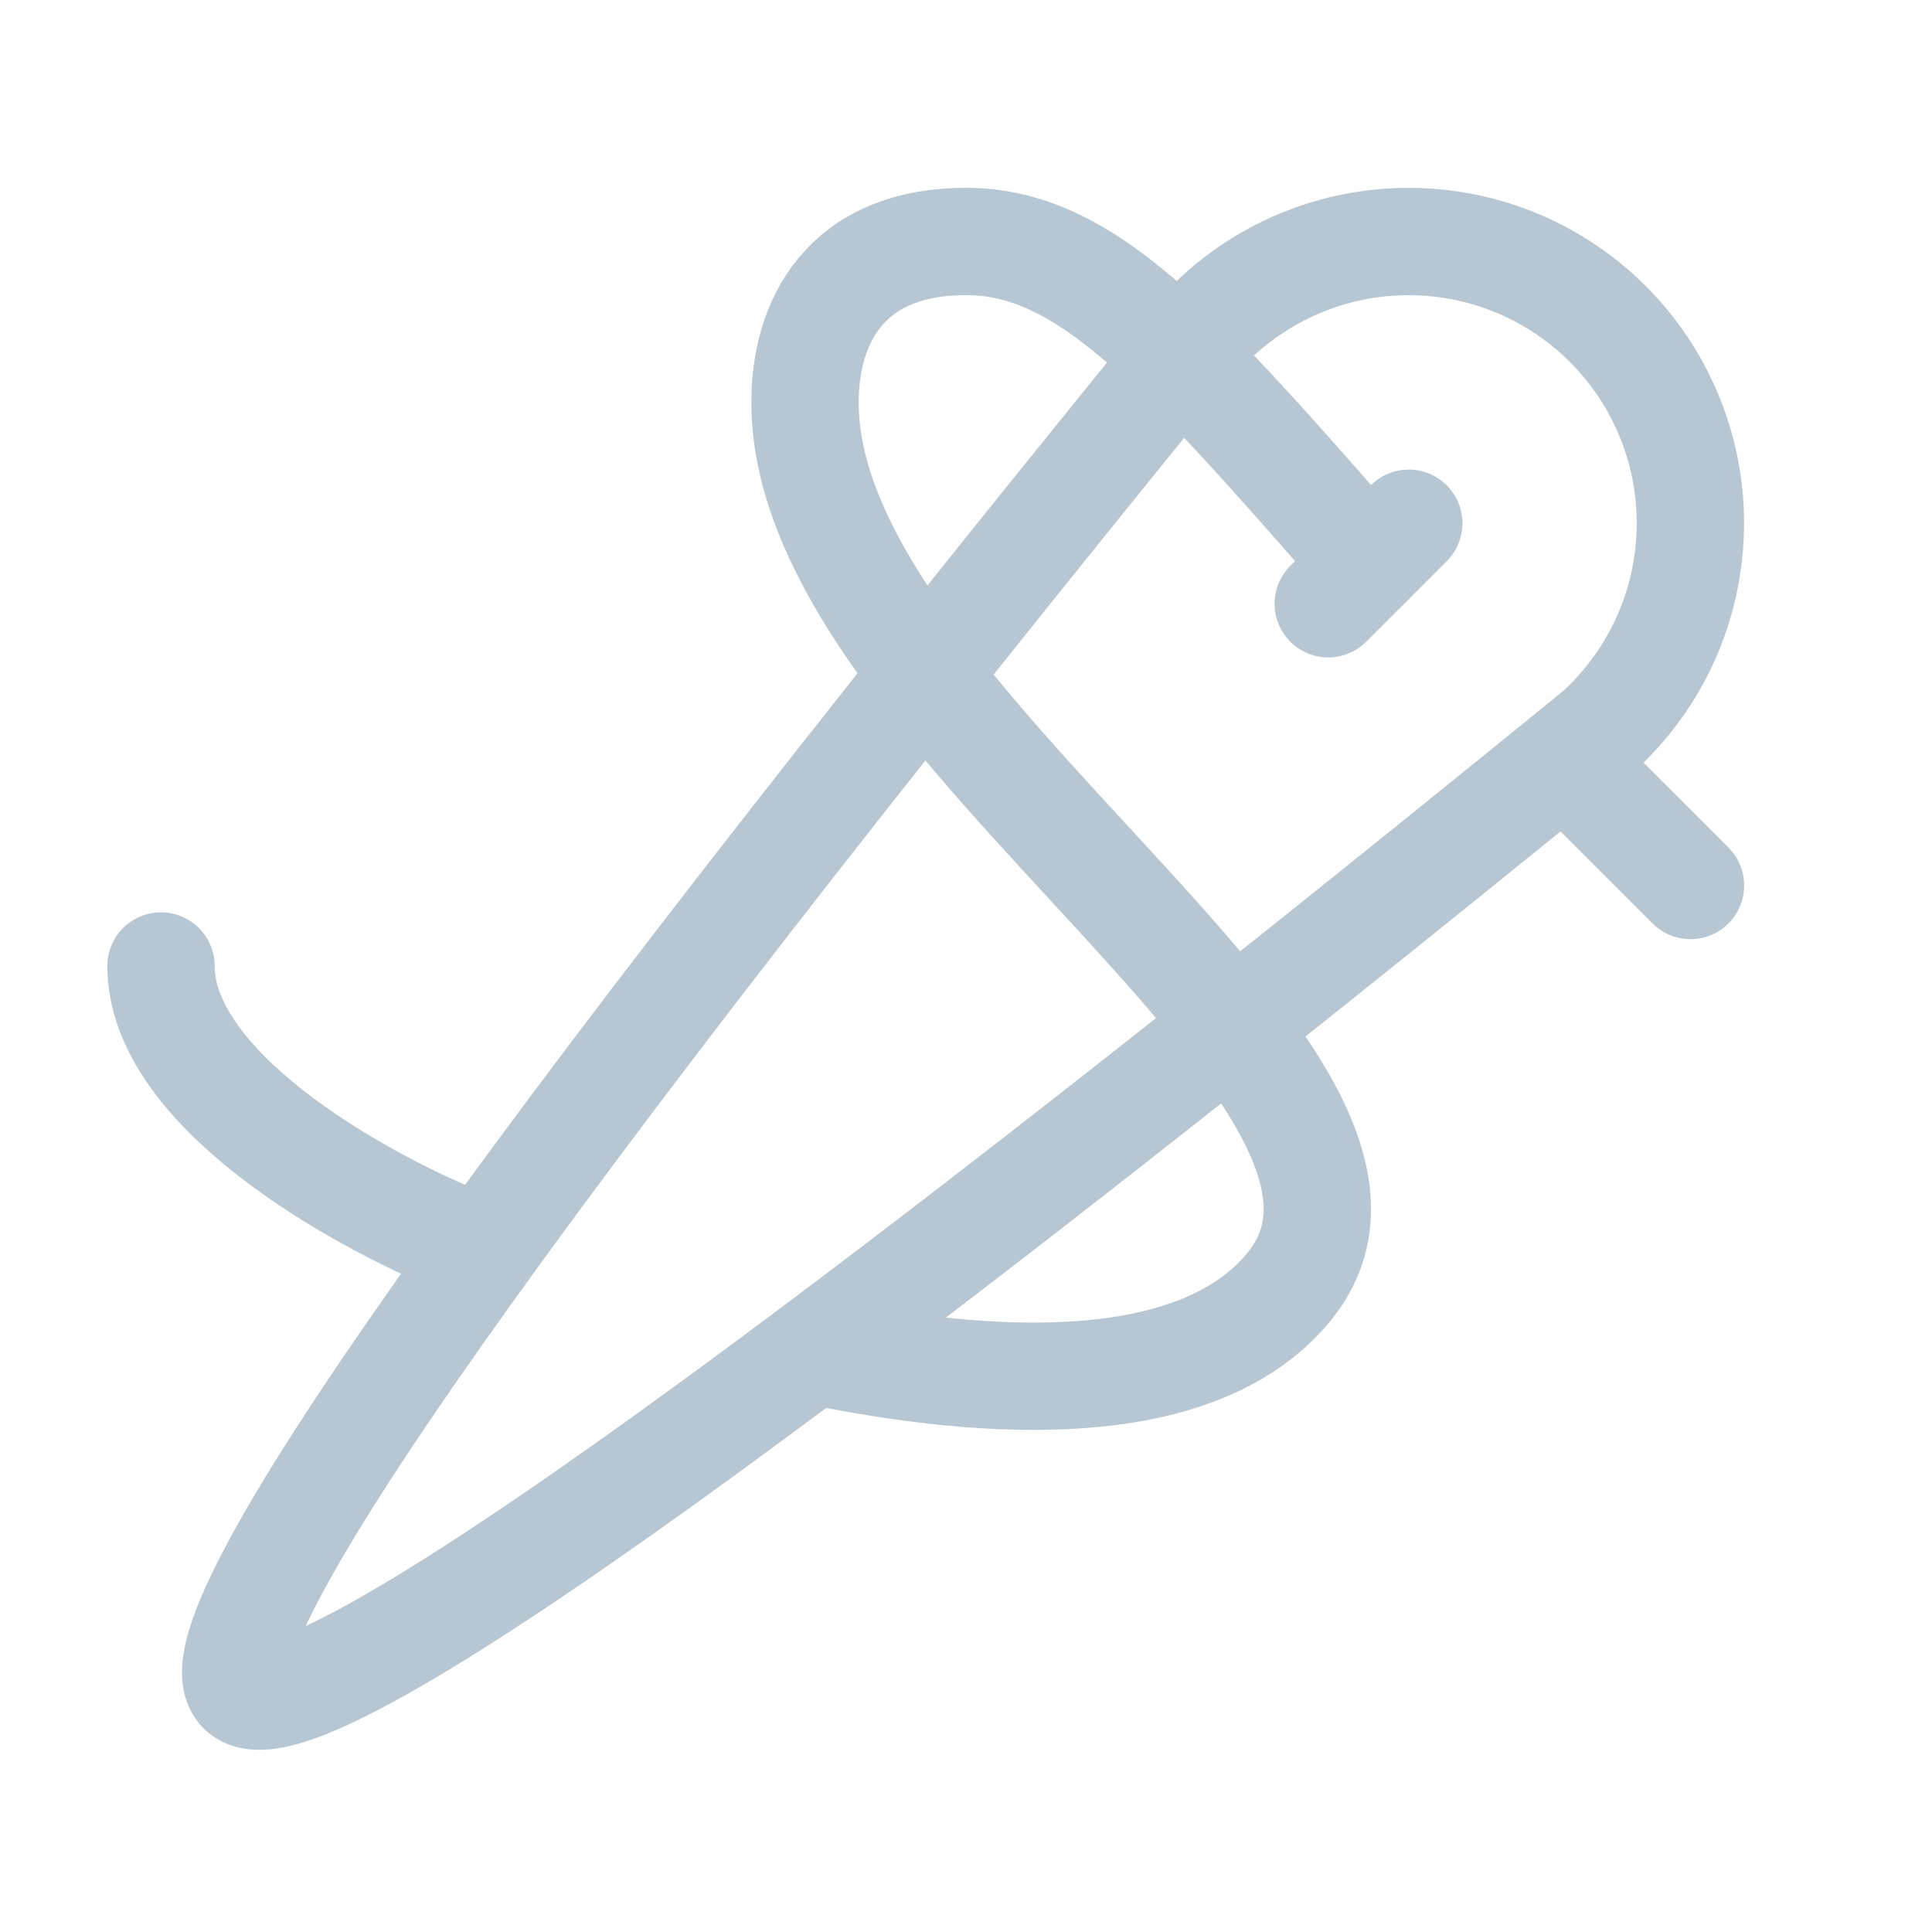
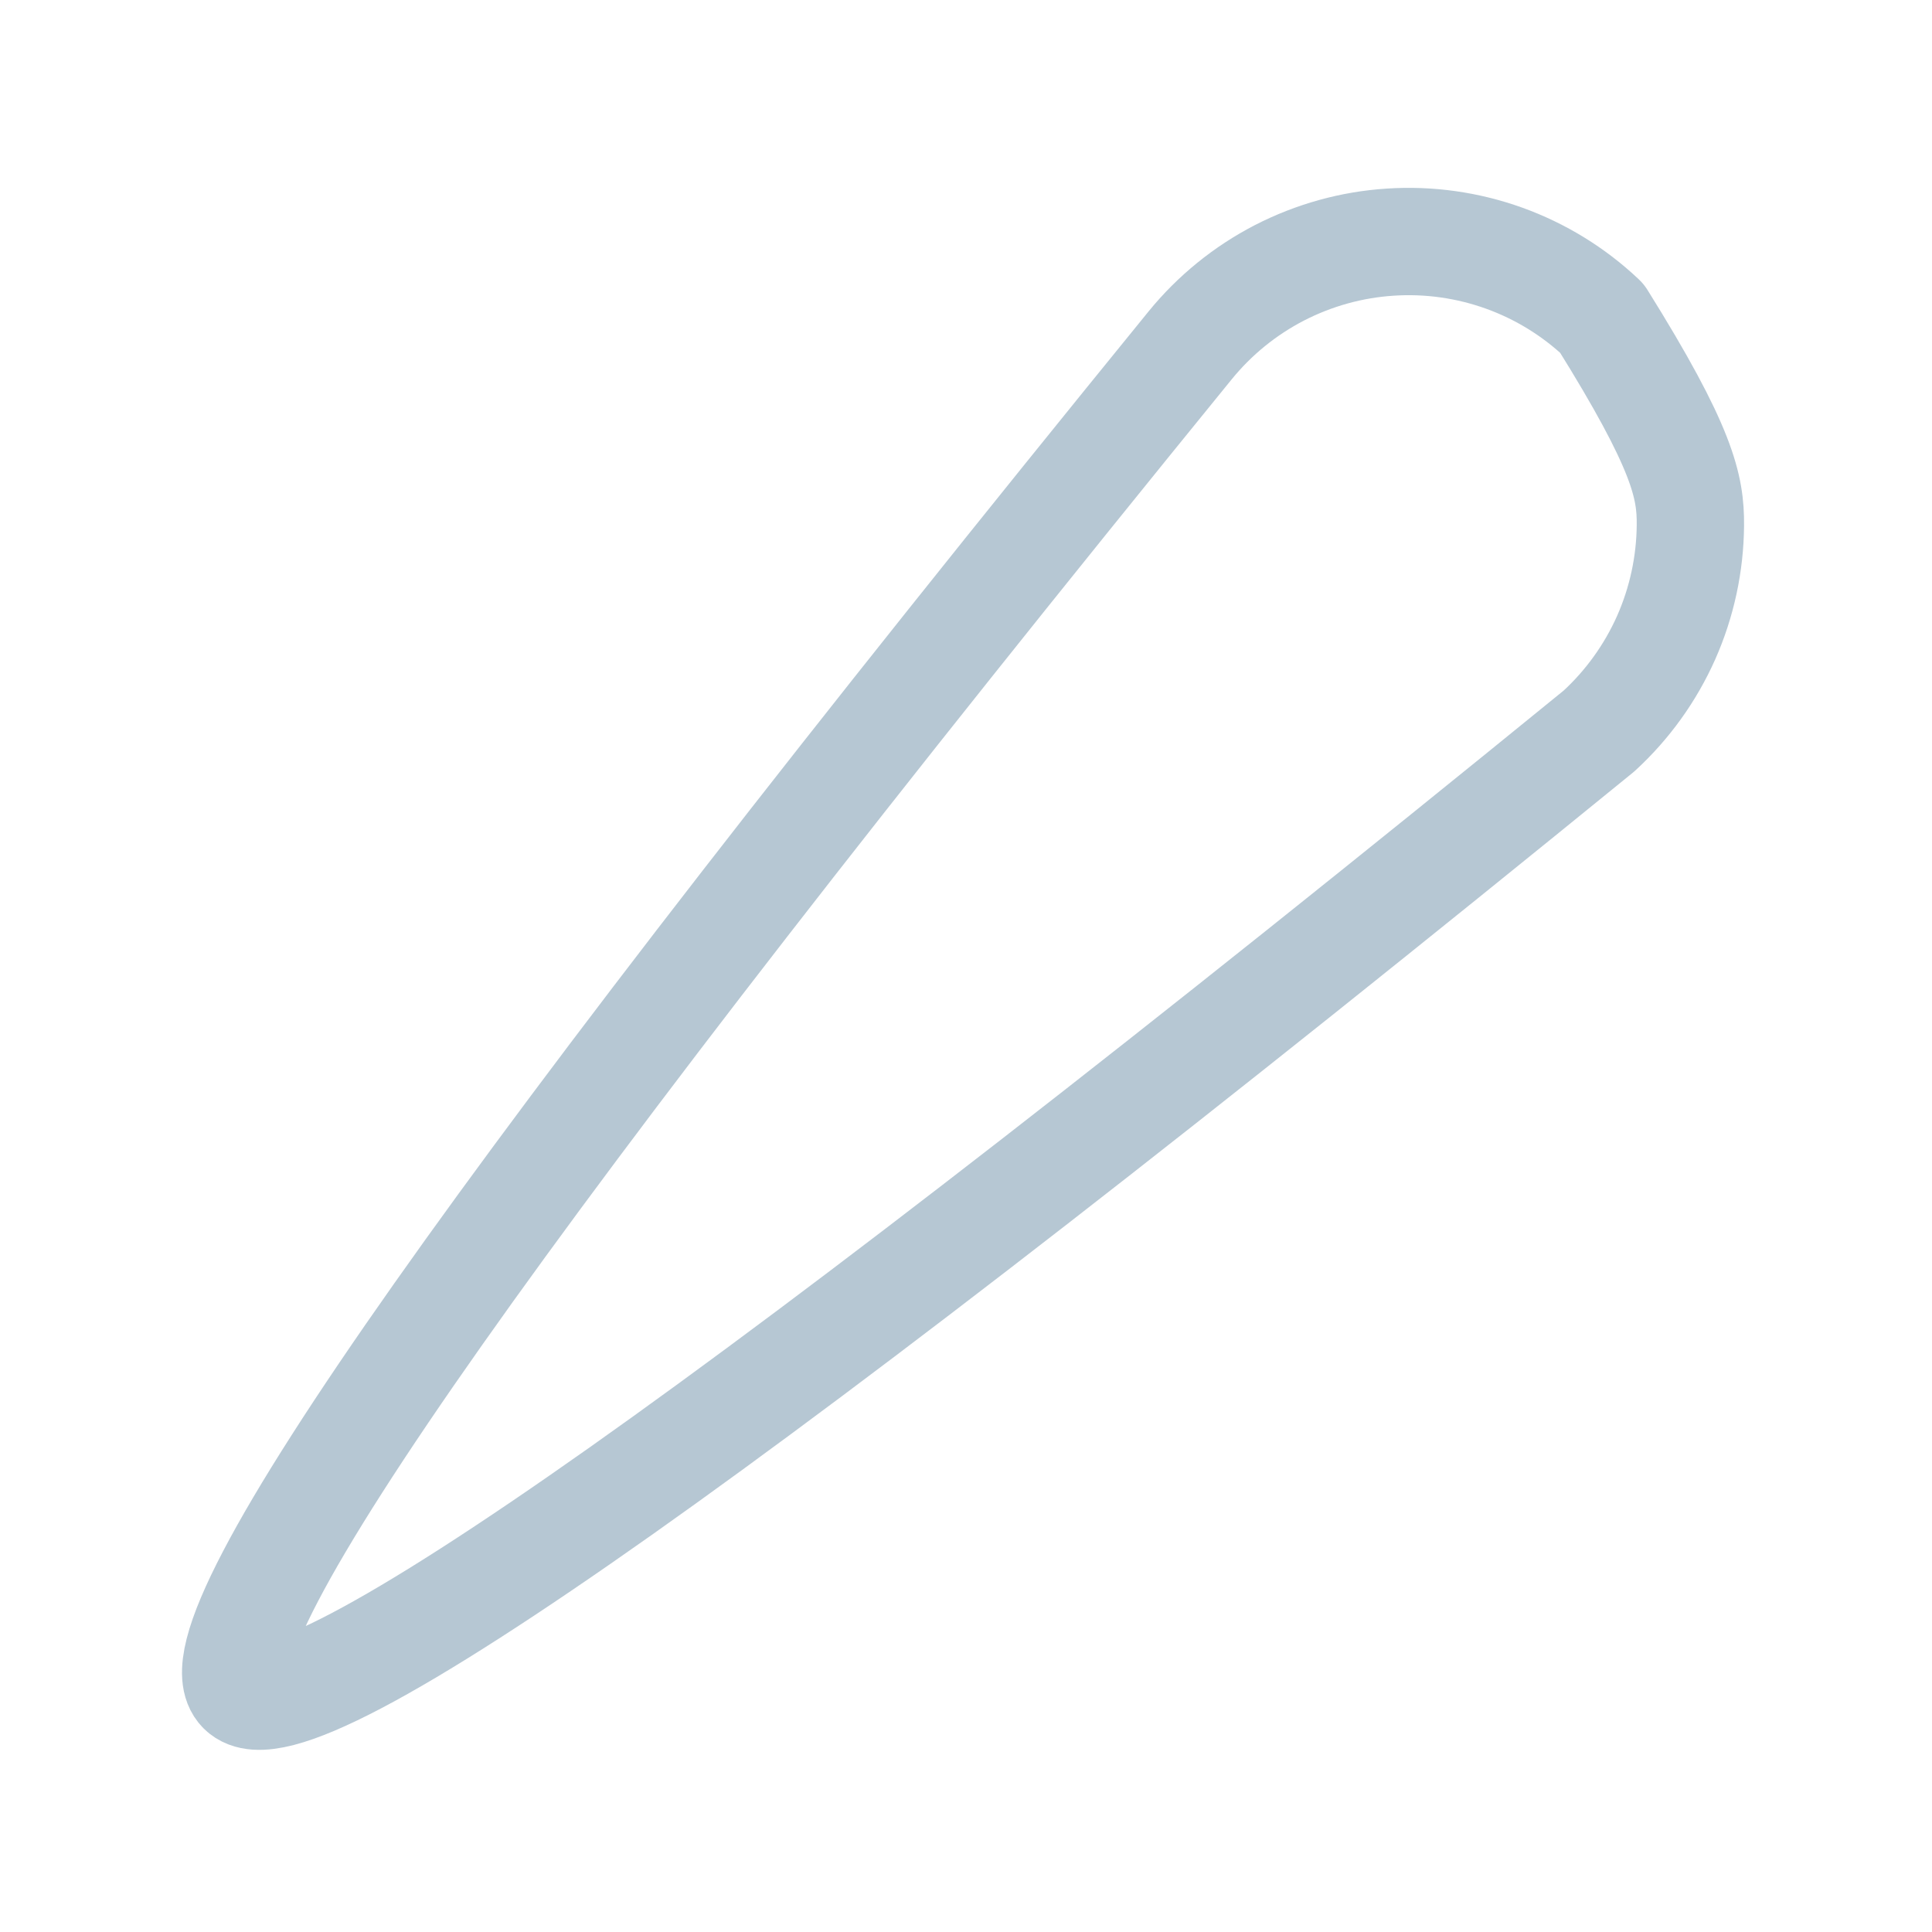
<svg xmlns="http://www.w3.org/2000/svg" width="18" height="18" viewBox="0 0 18 18" fill="none">
-   <path d="M2.25 15.749C1.75 15.249 4.696 11.072 11.088 3.218C11.316 2.938 11.599 2.708 11.92 2.542C12.241 2.377 12.592 2.279 12.952 2.256C13.312 2.232 13.673 2.283 14.013 2.405C14.352 2.527 14.663 2.718 14.925 2.966C15.188 3.213 15.396 3.512 15.538 3.844C15.68 4.176 15.752 4.534 15.749 4.894C15.746 5.255 15.669 5.612 15.523 5.941C15.376 6.271 15.163 6.567 14.897 6.811C6.966 13.27 2.75 16.25 2.25 15.749Z" stroke="#B6C7D3" stroke-linecap="round" stroke-linejoin="round" />
-   <path d="M13.125 4.875L12.375 5.625" stroke="#B6C7D3" stroke-linecap="round" stroke-linejoin="round" />
-   <path d="M12.75 5.25C11 3.25 10.125 2.25 9 2.25C7.875 2.25 7.5 3 7.5 3.75C7.5 6.75 13.621 10.055 12 12C11.208 12.951 9.478 12.964 7.688 12.606" stroke="#B6C7D3" stroke-linecap="round" stroke-linejoin="round" />
-   <path d="M4.304 11.569C3.26 11.145 1.5 10.125 1.5 9" stroke="#B6C7D3" stroke-linecap="round" stroke-linejoin="round" />
-   <path d="M14.625 7.125L15.75 8.25" stroke="#B6C7D3" stroke-linecap="round" stroke-linejoin="round" />
+   <path d="M2.25 15.749C1.75 15.249 4.696 11.072 11.088 3.218C11.316 2.938 11.599 2.708 11.92 2.542C12.241 2.377 12.592 2.279 12.952 2.256C13.312 2.232 13.673 2.283 14.013 2.405C14.352 2.527 14.663 2.718 14.925 2.966C15.68 4.176 15.752 4.534 15.749 4.894C15.746 5.255 15.669 5.612 15.523 5.941C15.376 6.271 15.163 6.567 14.897 6.811C6.966 13.27 2.75 16.25 2.25 15.749Z" stroke="#B6C7D3" stroke-linecap="round" stroke-linejoin="round" />
</svg>